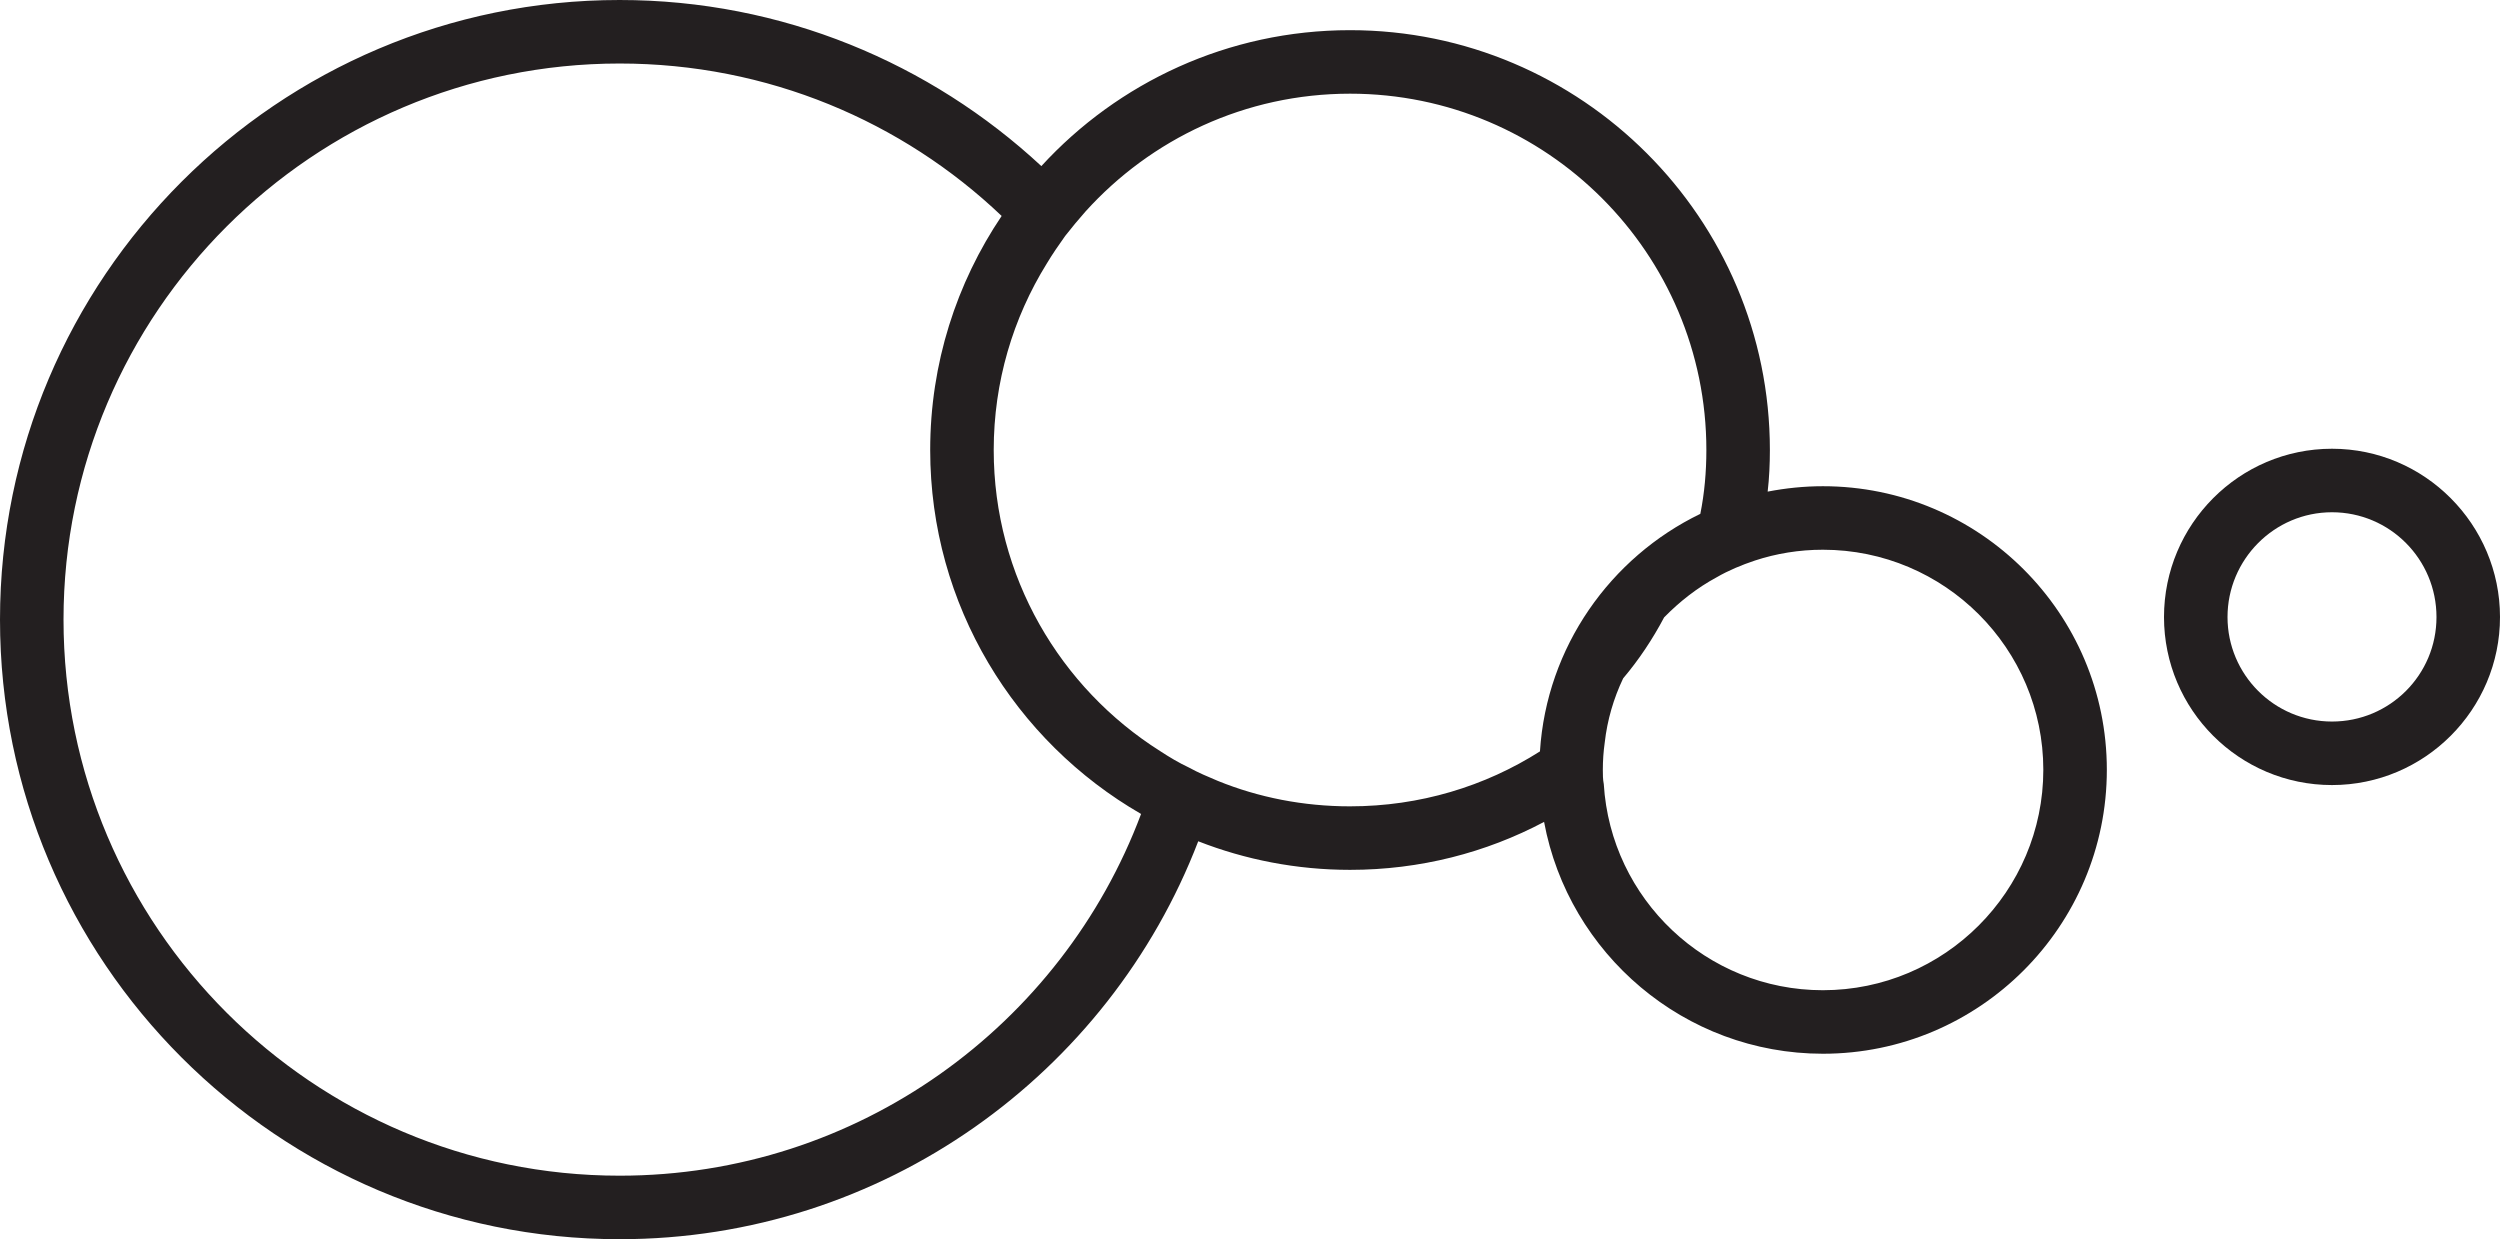
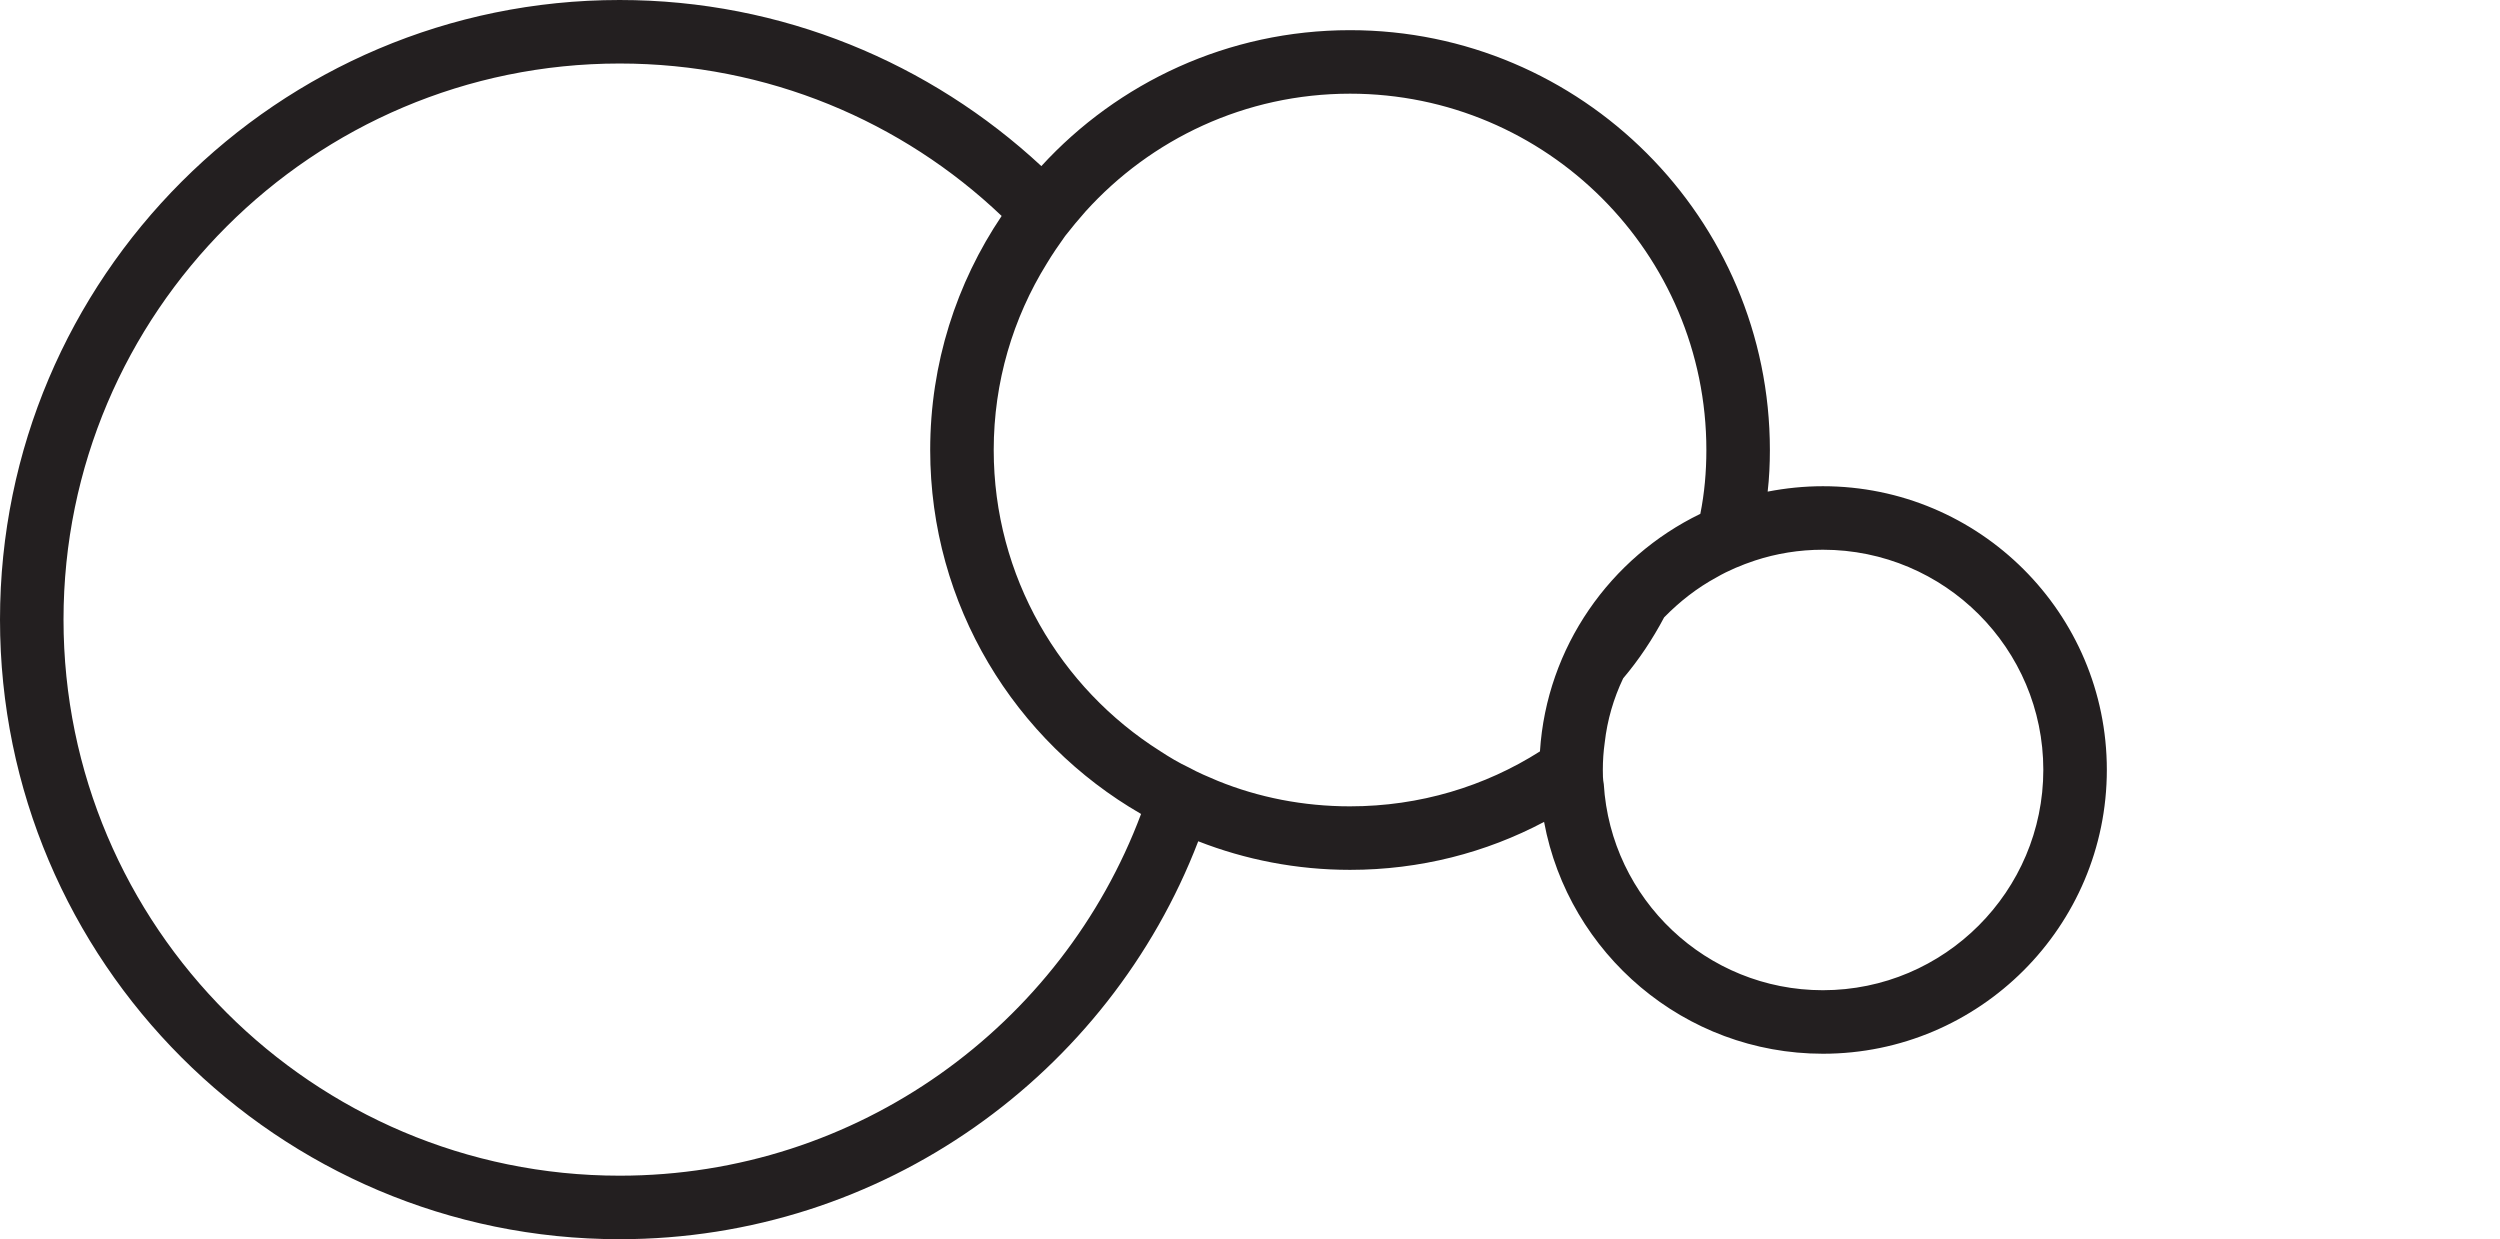
<svg xmlns="http://www.w3.org/2000/svg" id="Layer_2" data-name="Layer 2" viewBox="0 0 78.72 39.02">
  <defs>
    <style> .cls-1 { fill: #231f20; stroke-width: 0px; } </style>
  </defs>
  <g id="Layer_1-2" data-name="Layer 1">
    <g>
      <path class="cls-1" d="m57.4,15.31c-.59,0-1.17.06-1.74.17.05-.43.07-.87.07-1.31,0-7.29-5.93-13.22-13.22-13.22-3.84,0-7.31,1.65-9.72,4.28C29.3,1.99,24.63,0,19.51,0,8.75,0,0,8.75,0,19.51s8.75,19.51,19.51,19.51c8.3,0,15.41-5.21,18.22-12.53,1.48.58,3.1.9,4.78.9,2.2,0,4.28-.54,6.11-1.51.77,4.15,4.42,7.3,8.78,7.3,4.93,0,8.94-4.01,8.94-8.94s-4.01-8.93-8.94-8.93Zm0,15.87c-3.67,0-6.68-2.87-6.9-6.49-.03-.15-.03-.3-.03-.45,0-.29.02-.58.06-.86.08-.71.28-1.39.58-2.02.5-.59.93-1.24,1.29-1.92.49-.5,1.04-.93,1.65-1.26.38-.22.79-.39,1.21-.53.67-.22,1.39-.34,2.14-.34,3.83,0,6.94,3.11,6.94,6.93s-3.11,6.94-6.94,6.94Zm-14.89-5.79c-1.47,0-2.88-.28-4.16-.8-.31-.13-.62-.26-.91-.42-.32-.15-.62-.33-.91-.52-3.15-1.99-5.24-5.5-5.24-9.48,0-2.15.61-4.16,1.67-5.87.18-.3.38-.59.58-.87.21-.27.42-.52.64-.77,2.06-2.28,5.03-3.71,8.33-3.71,6.19,0,11.22,5.03,11.22,11.22,0,.69-.06,1.36-.19,2.01-2.83,1.37-4.84,4.19-5.05,7.48-1.73,1.1-3.78,1.73-5.98,1.73Zm-23,11.63c-9.65,0-17.51-7.85-17.51-17.51S9.86,2,19.51,2c4.66,0,8.9,1.82,12.03,4.8-1.42,2.11-2.25,4.64-2.25,7.37,0,4.89,2.67,9.17,6.64,11.46-2.49,6.65-8.91,11.39-16.42,11.39Z" />
-       <path class="cls-1" d="m73.43,14.13c-2.92,0-5.29,2.38-5.29,5.3s2.37,5.29,5.29,5.29,5.29-2.38,5.29-5.29-2.37-5.3-5.29-5.3Zm0,8.59c-1.82,0-3.29-1.48-3.29-3.29s1.47-3.3,3.29-3.3,3.29,1.48,3.29,3.3-1.47,3.29-3.29,3.29Z" />
    </g>
  </g>
</svg>